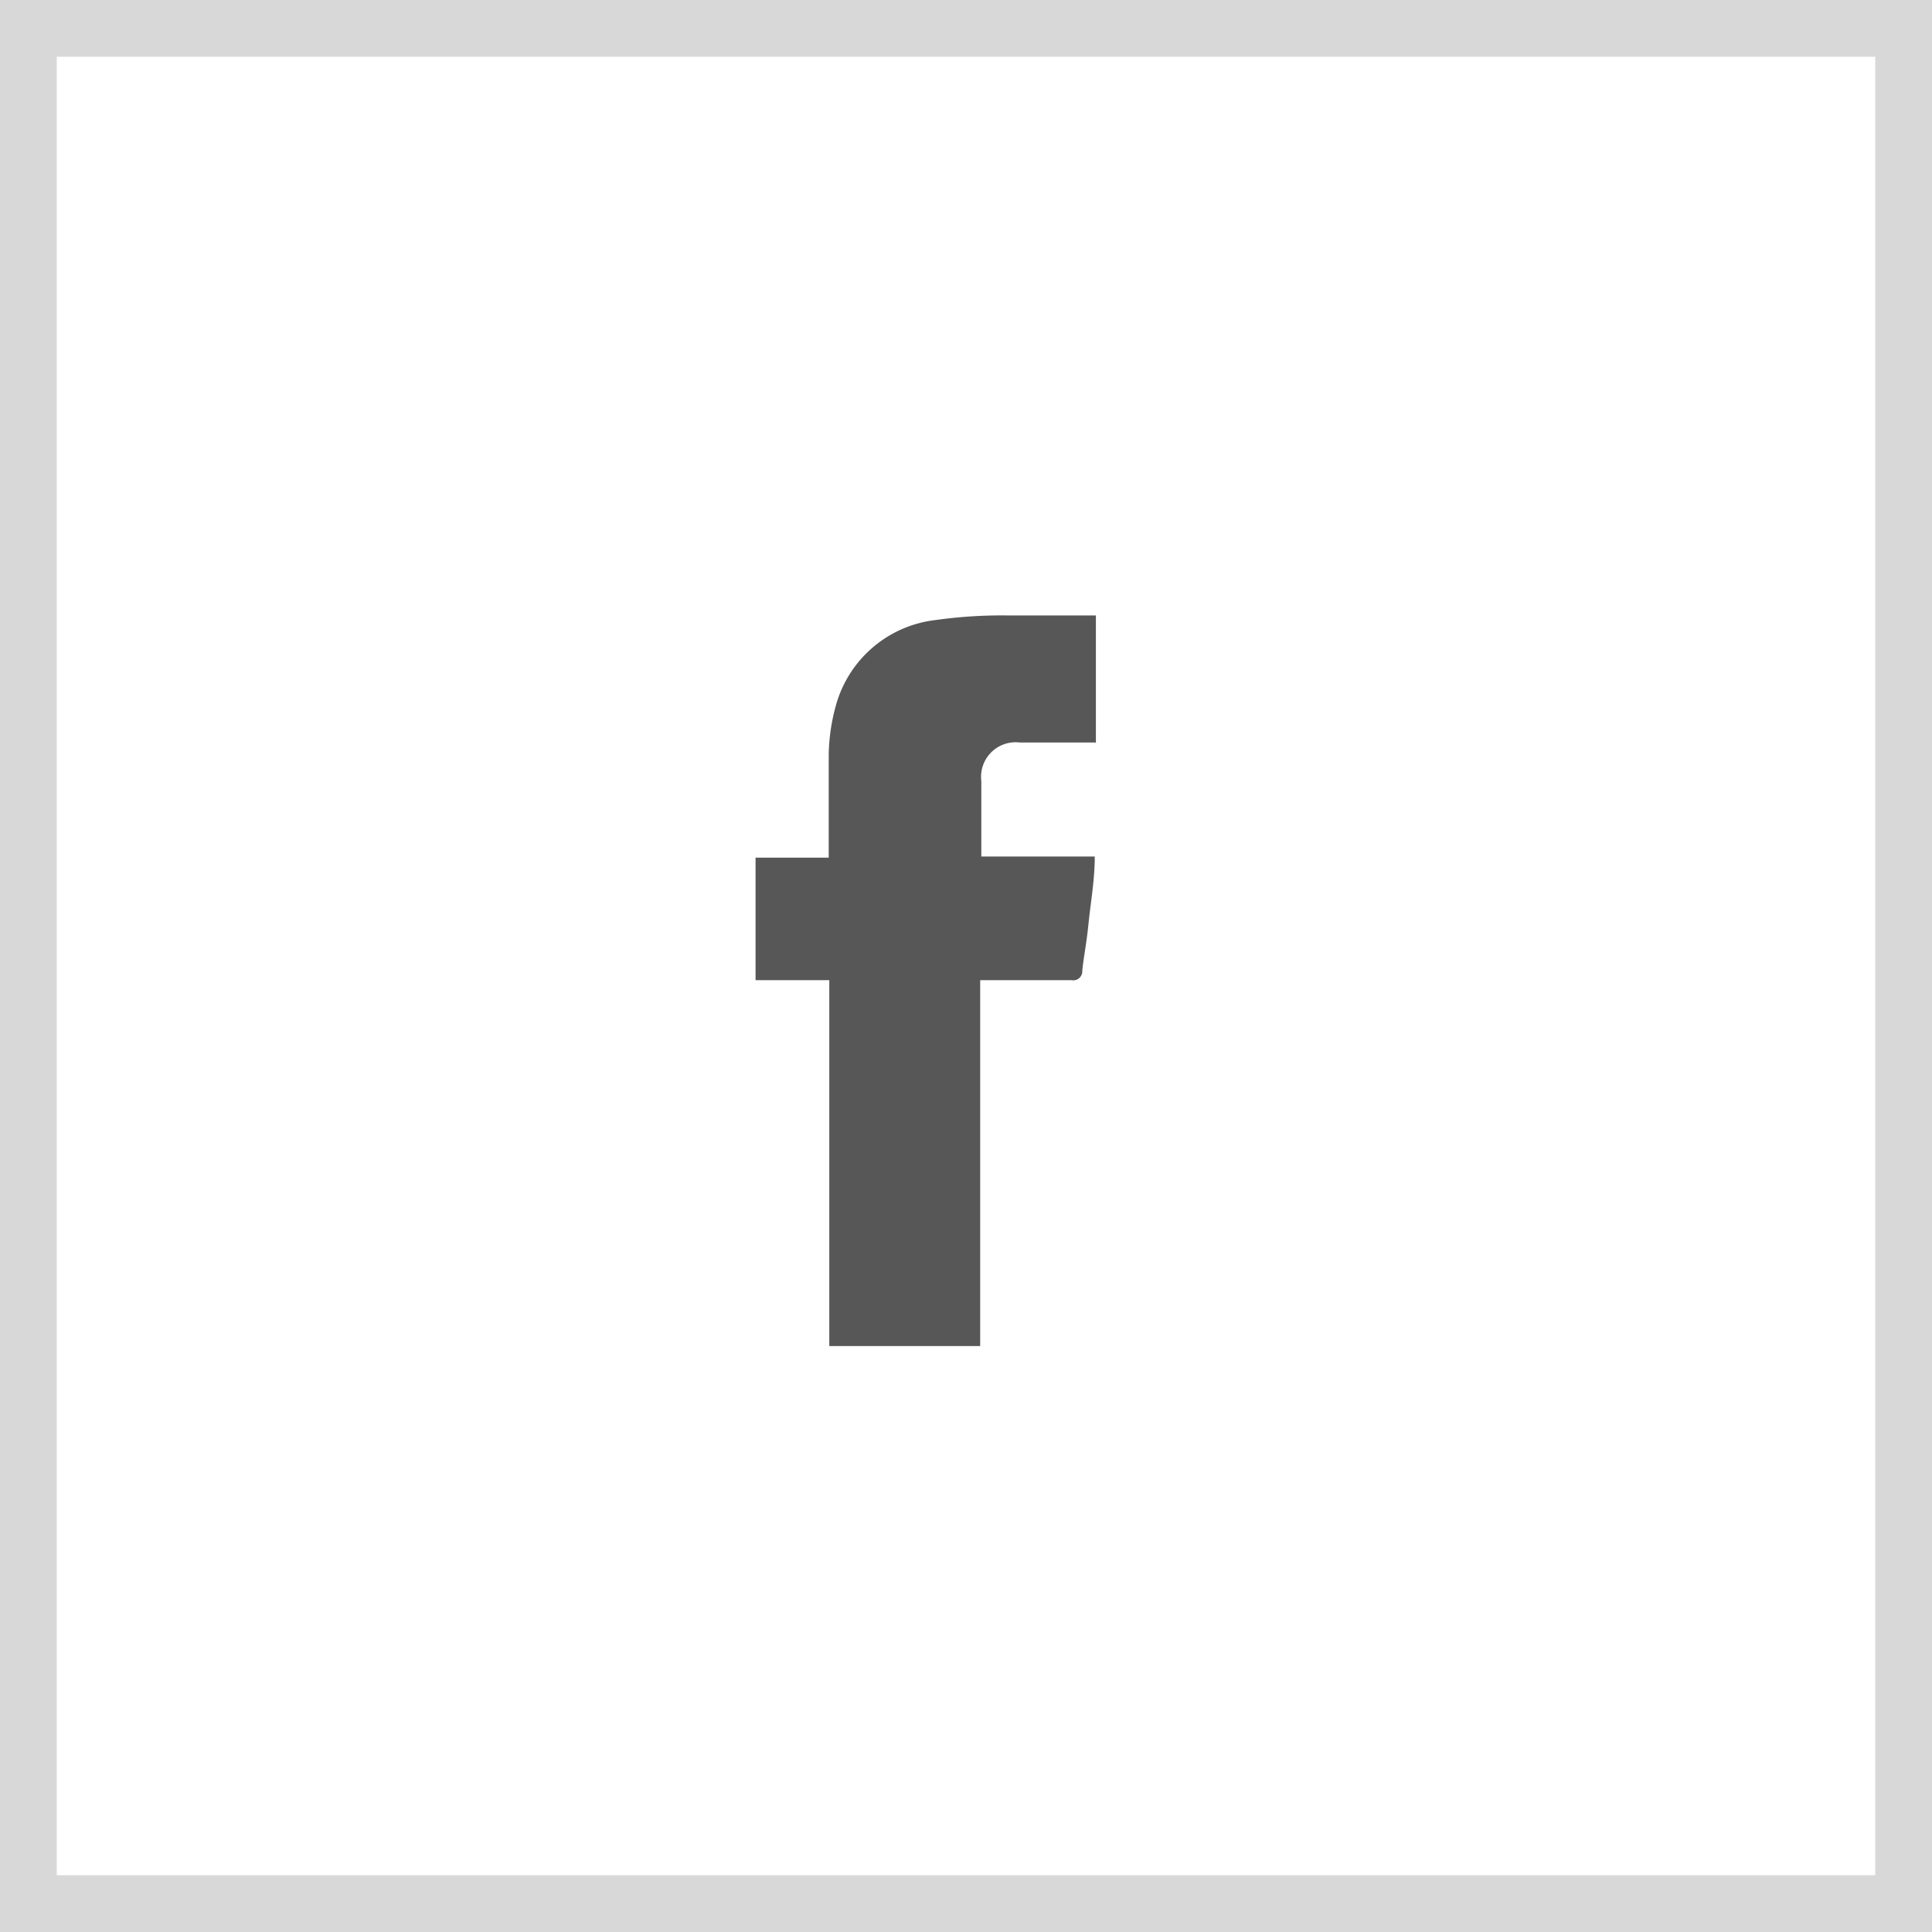
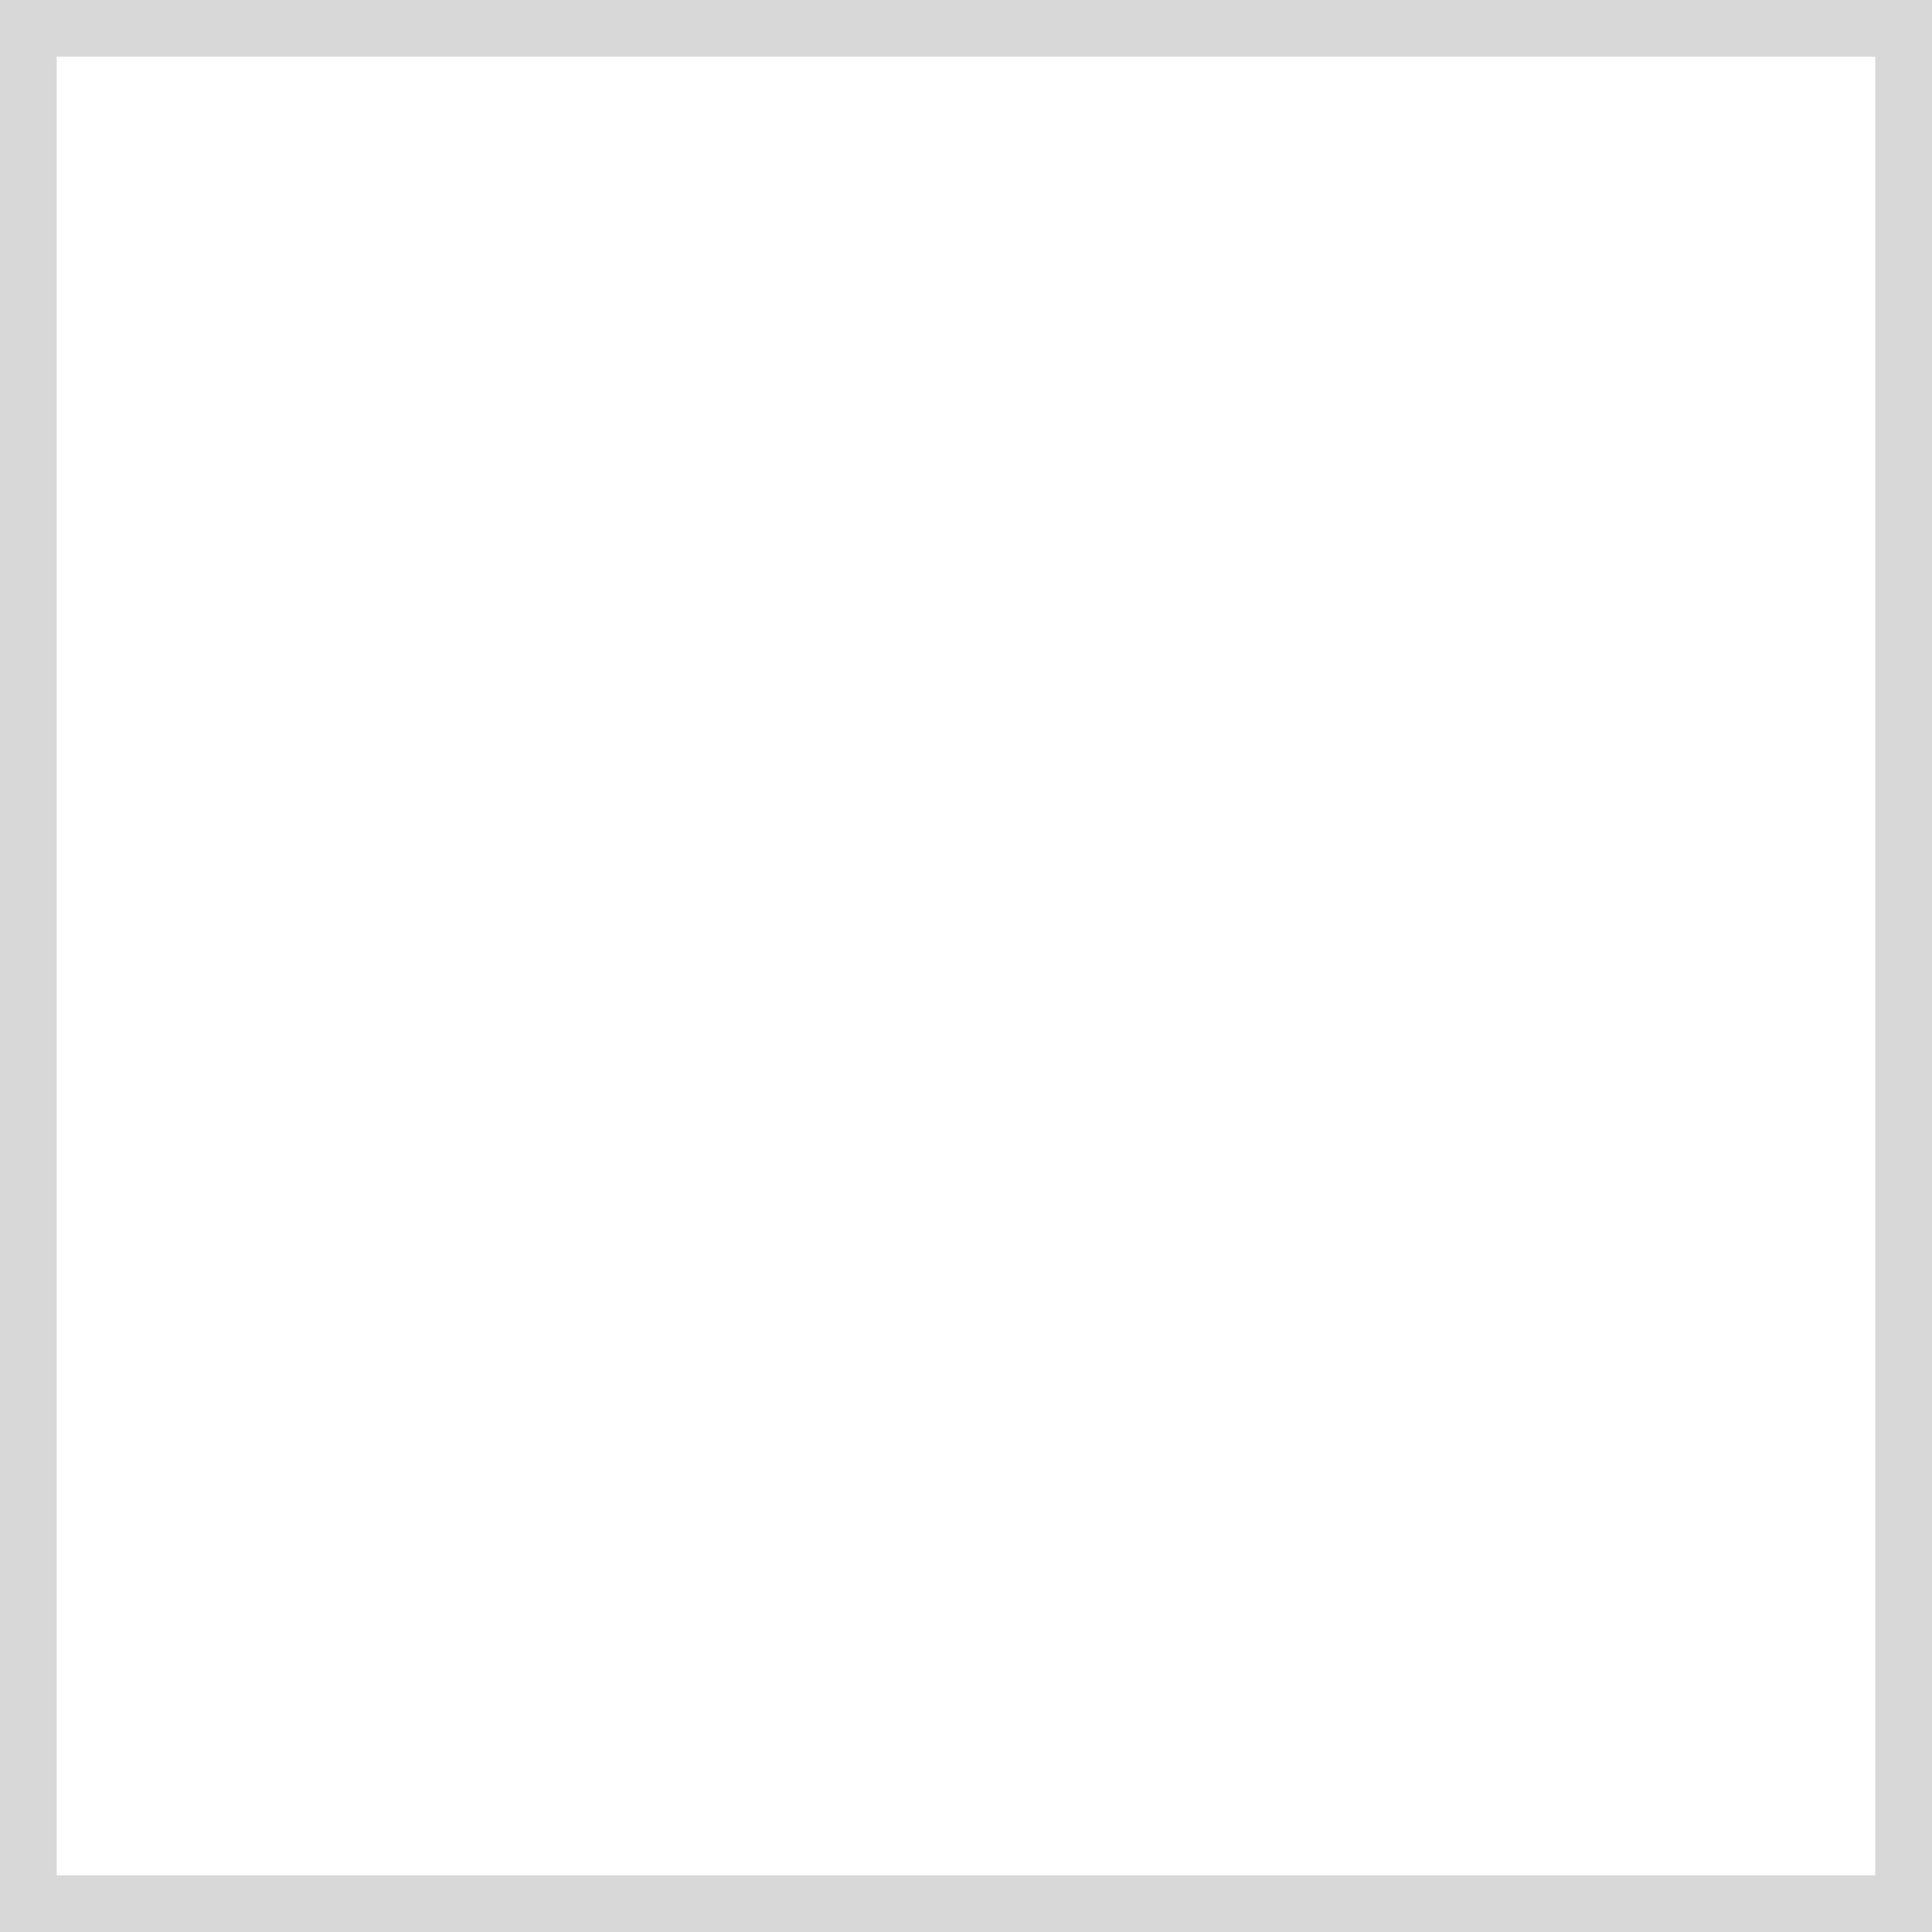
<svg xmlns="http://www.w3.org/2000/svg" id="Laag_1" data-name="Laag 1" viewBox="0 0 34.06 34.06">
  <defs>
    <style>.cls-1{fill:none;stroke:#d8d8d8;stroke-miterlimit:10;}.cls-2{fill:#575757;}</style>
  </defs>
  <title>Icon_Social_FB</title>
  <rect class="cls-1" x="0.5" y="0.5" width="33.06" height="33.06" />
-   <path class="cls-2" d="M18.81,12.63H17.48a0.61,0.61,0,0,0-.68.68v1.33h2c0,0.41-.07.79-0.11,1.18s-0.08.55-.11,0.83a0.16,0.16,0,0,1-.19.17H16.78v6.45H14.12V16.82h-1.3V14.66h1.29c0-.63,0-1.23,0-1.82A3.4,3.4,0,0,1,14.23,12,2.07,2.07,0,0,1,16,10.47a8.39,8.39,0,0,1,1.27-.08c0.51,0,1,0,1.55,0v2.25Z" transform="translate(0.5 0.46)" />
</svg>